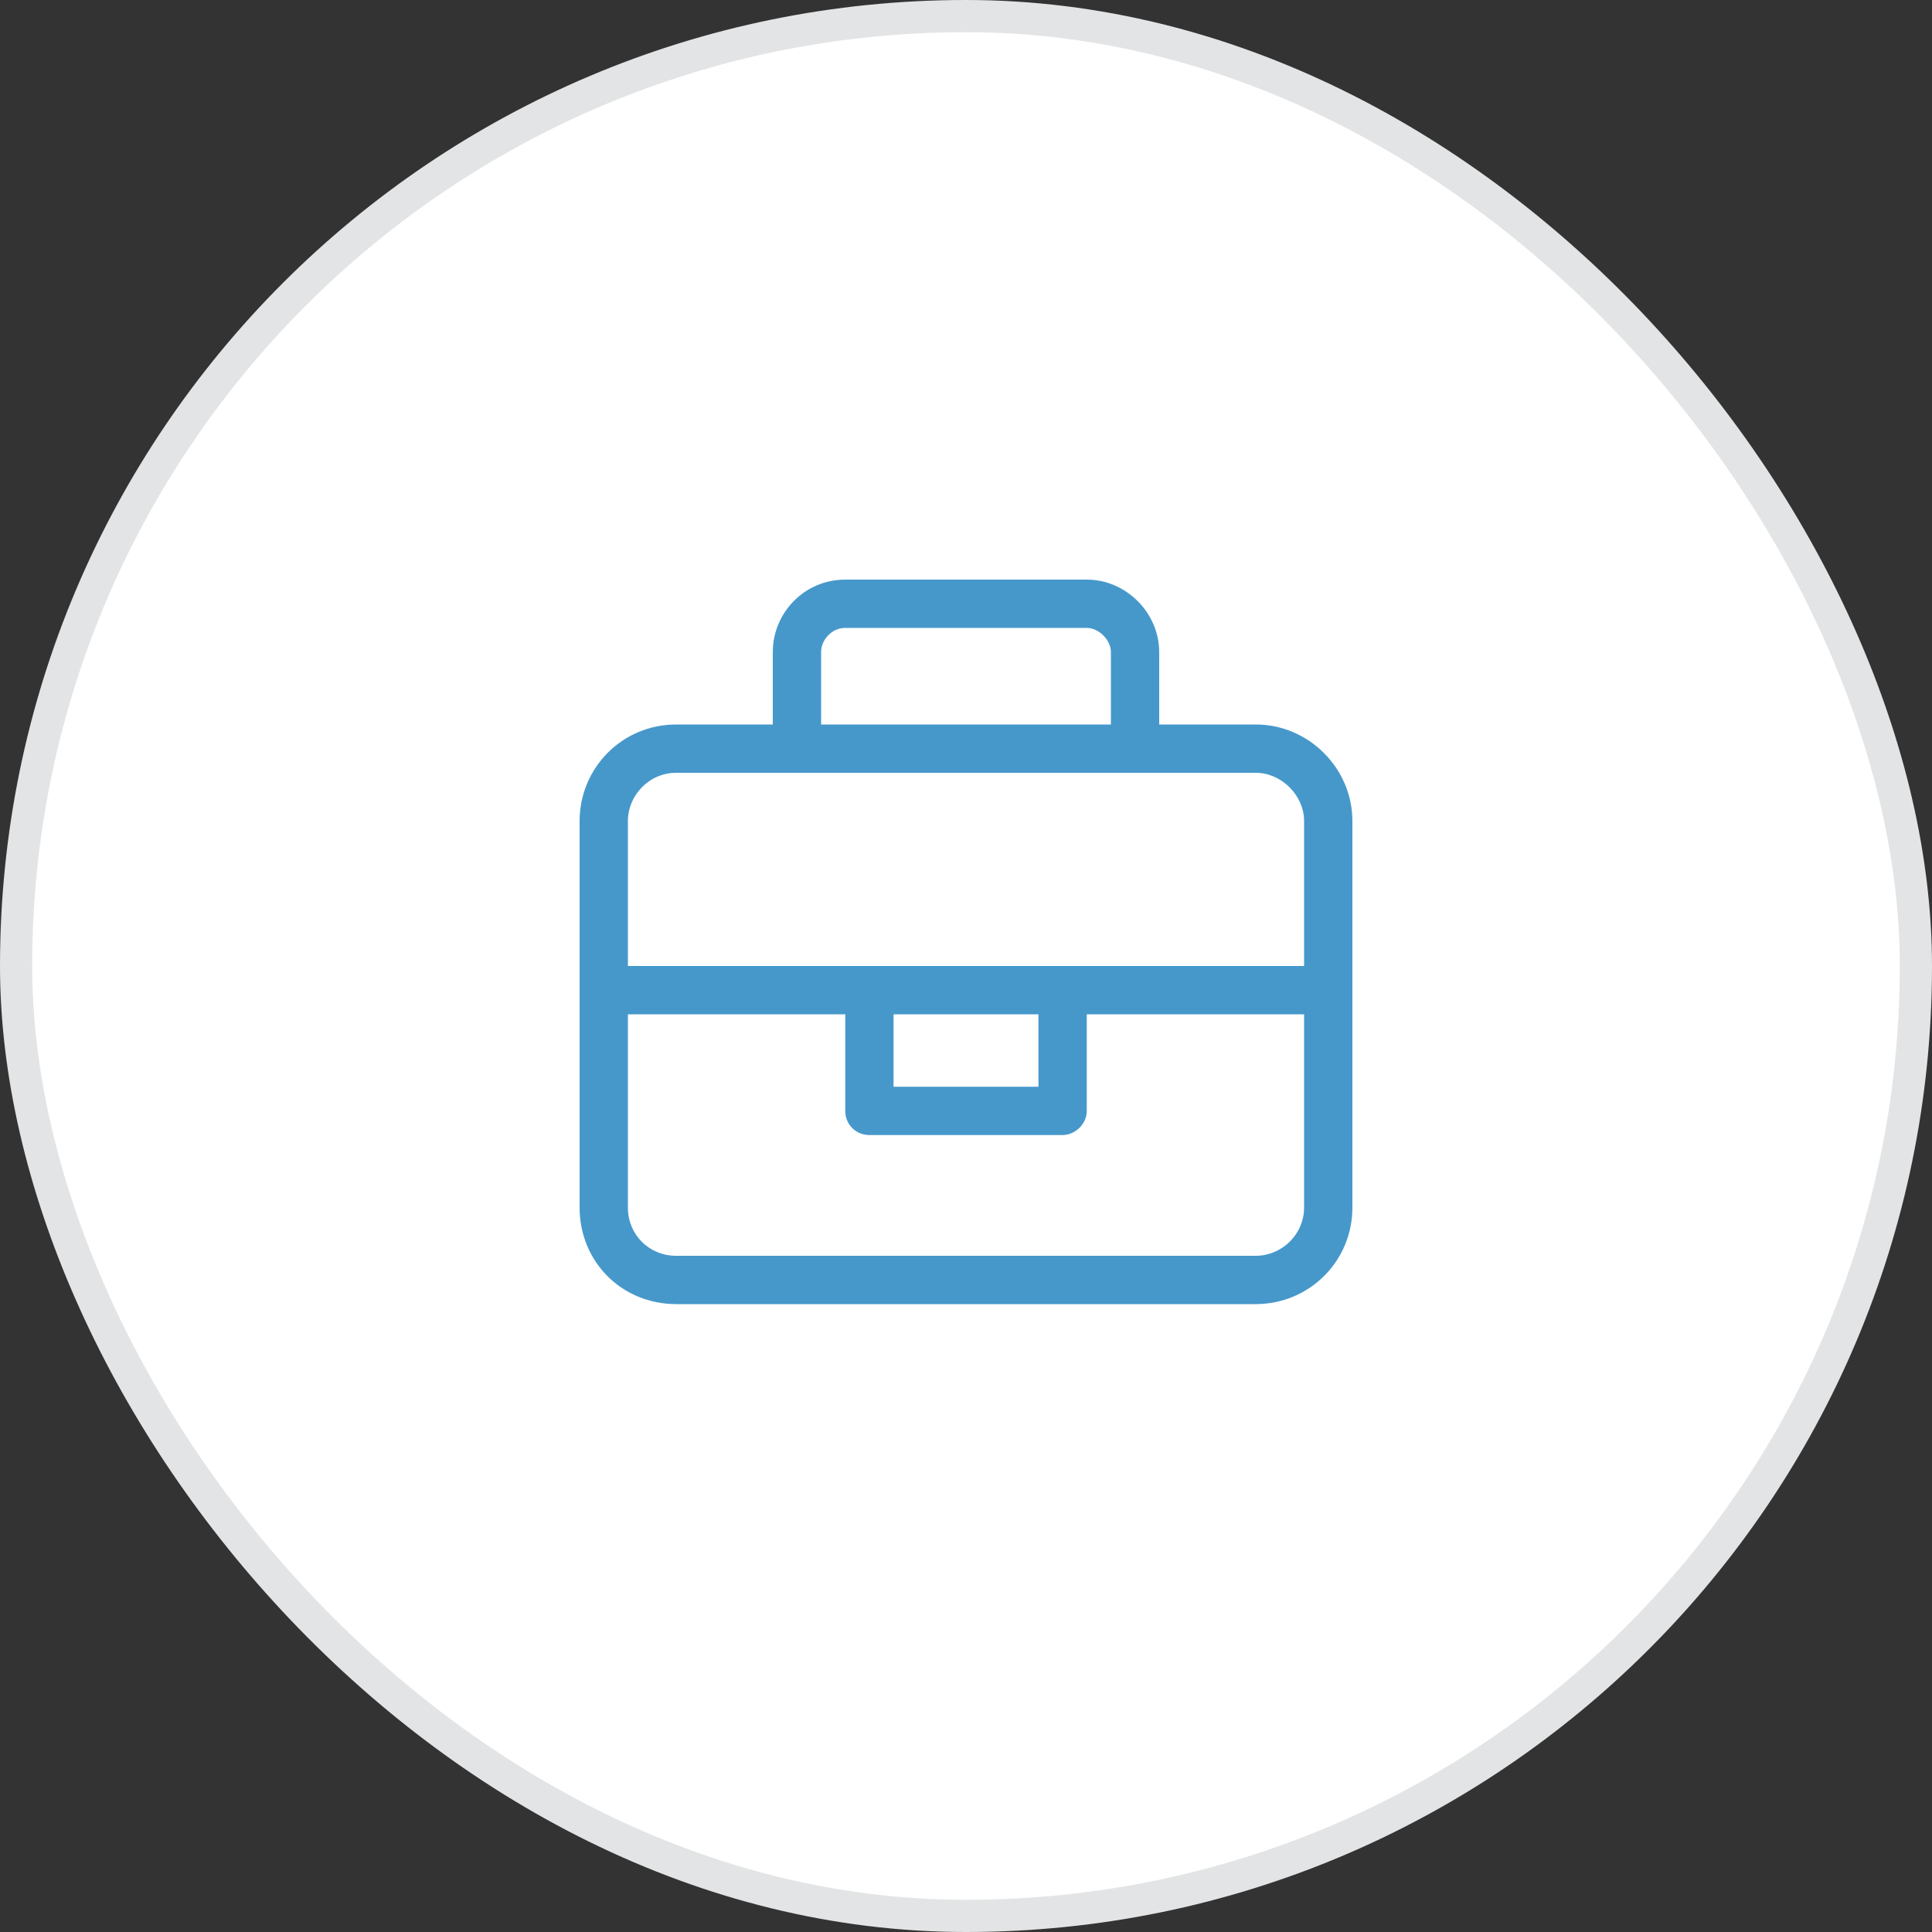
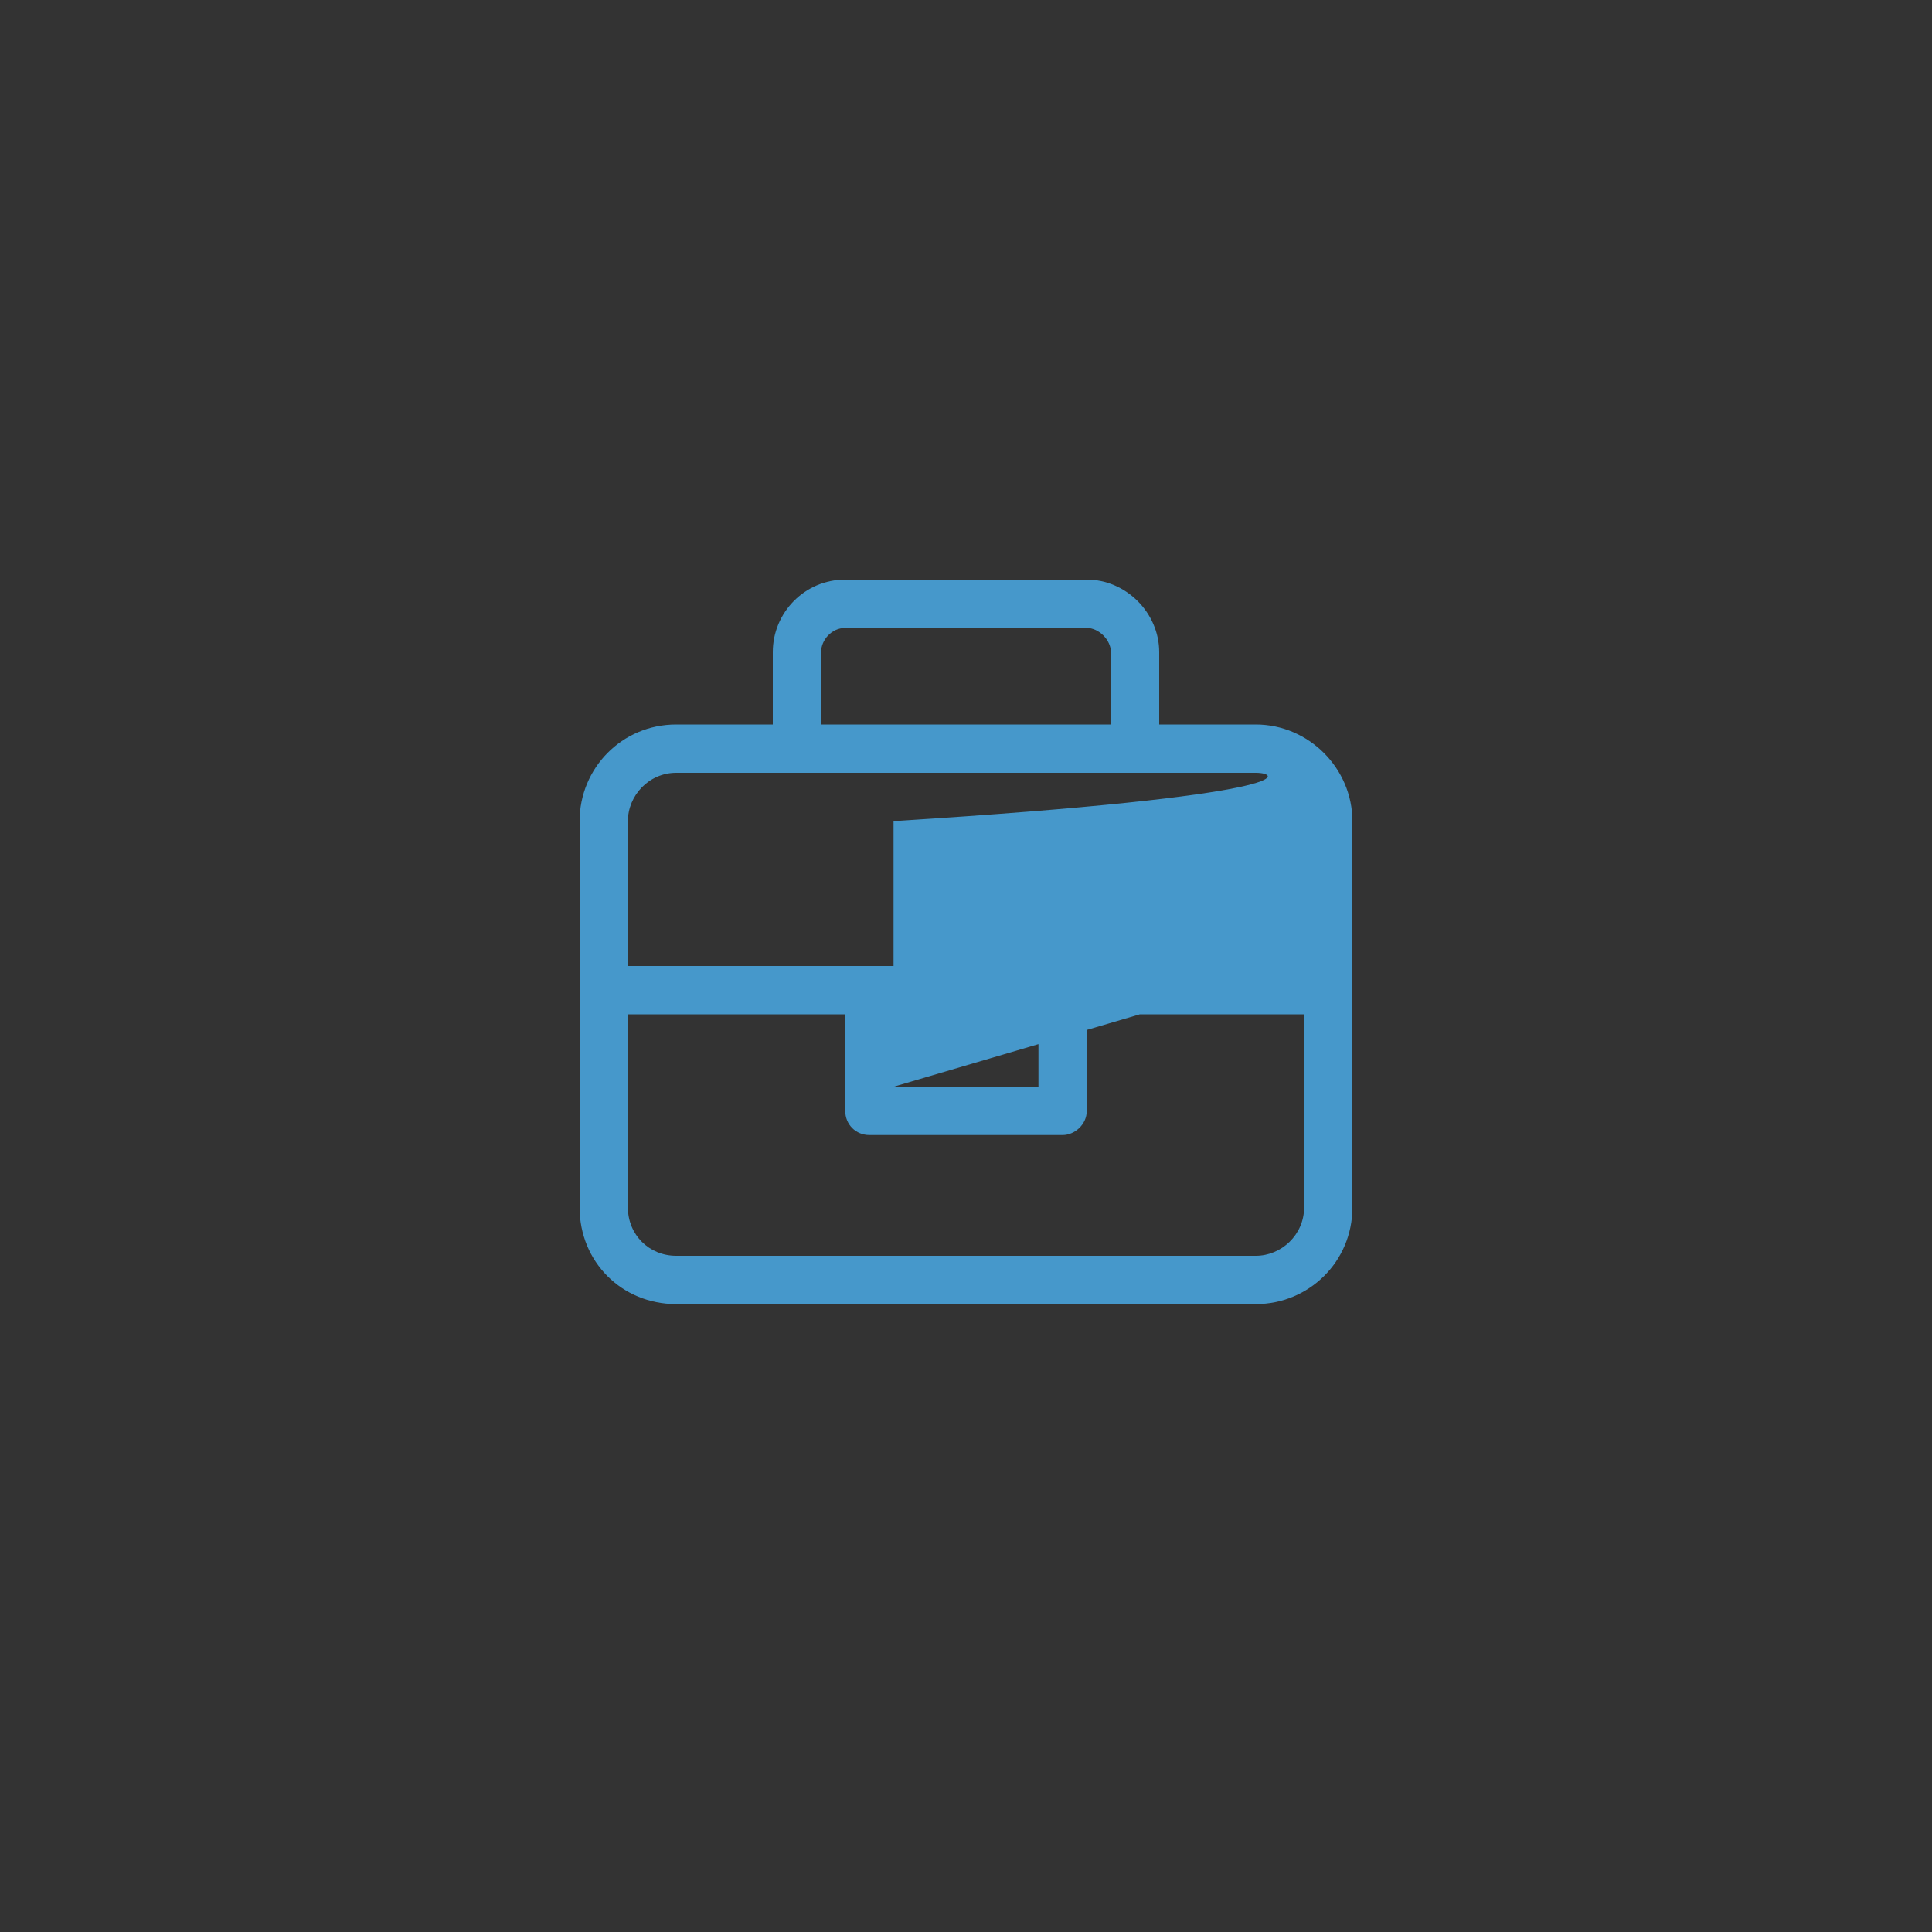
<svg xmlns="http://www.w3.org/2000/svg" width="60" height="60" viewBox="0 0 60 60" fill="none">
  <rect x="0" y="0" width="60" height="60" fill="#333333" stroke="none" />
-   <rect x="0.5" y="0.5" width="59" height="59" rx="29.5" fill="white" />
-   <path d="M39 22.5C40.641 22.5 42 23.859 42 25.5V37.5C42 39.188 40.641 40.5 39 40.5H21C19.312 40.5 18 39.188 18 37.5V25.5C18 23.859 19.312 22.5 21 22.5H24V20.25C24 19.031 24.984 18 26.25 18H33.75C34.969 18 36 19.031 36 20.25V22.5H39ZM25.5 20.25V22.5H34.5V20.25C34.5 19.875 34.125 19.5 33.75 19.5H26.25C25.828 19.5 25.5 19.875 25.5 20.25ZM40.5 37.5V31.5H33.75V34.5C33.75 34.922 33.375 35.25 33 35.25H27C26.578 35.25 26.25 34.922 26.25 34.5V31.5H19.5V37.5C19.5 38.344 20.156 39 21 39H39C39.797 39 40.5 38.344 40.5 37.5ZM27.75 33.75H32.25V31.5H27.75V33.75ZM40.5 30V25.5C40.5 24.703 39.797 24 39 24H21C20.156 24 19.5 24.703 19.5 25.5V30H40.5Z" fill="#4698CB" />
-   <rect x="0.5" y="0.5" width="59" height="59" rx="29.5" stroke="#E3E4E5" />
+   <path d="M39 22.5C40.641 22.5 42 23.859 42 25.5V37.5C42 39.188 40.641 40.5 39 40.5H21C19.312 40.5 18 39.188 18 37.5V25.5C18 23.859 19.312 22.5 21 22.5H24V20.25C24 19.031 24.984 18 26.25 18H33.75C34.969 18 36 19.031 36 20.25V22.5H39ZM25.5 20.25V22.5H34.5V20.25C34.5 19.875 34.125 19.5 33.75 19.5H26.25C25.828 19.5 25.5 19.875 25.5 20.25ZM40.5 37.5V31.5H33.75V34.5C33.75 34.922 33.375 35.25 33 35.25H27C26.578 35.25 26.25 34.922 26.25 34.5V31.5H19.5V37.5C19.5 38.344 20.156 39 21 39H39C39.797 39 40.5 38.344 40.5 37.5ZM27.75 33.75H32.25V31.5H27.75V33.75ZV25.5C40.5 24.703 39.797 24 39 24H21C20.156 24 19.5 24.703 19.5 25.5V30H40.5Z" fill="#4698CB" />
</svg>